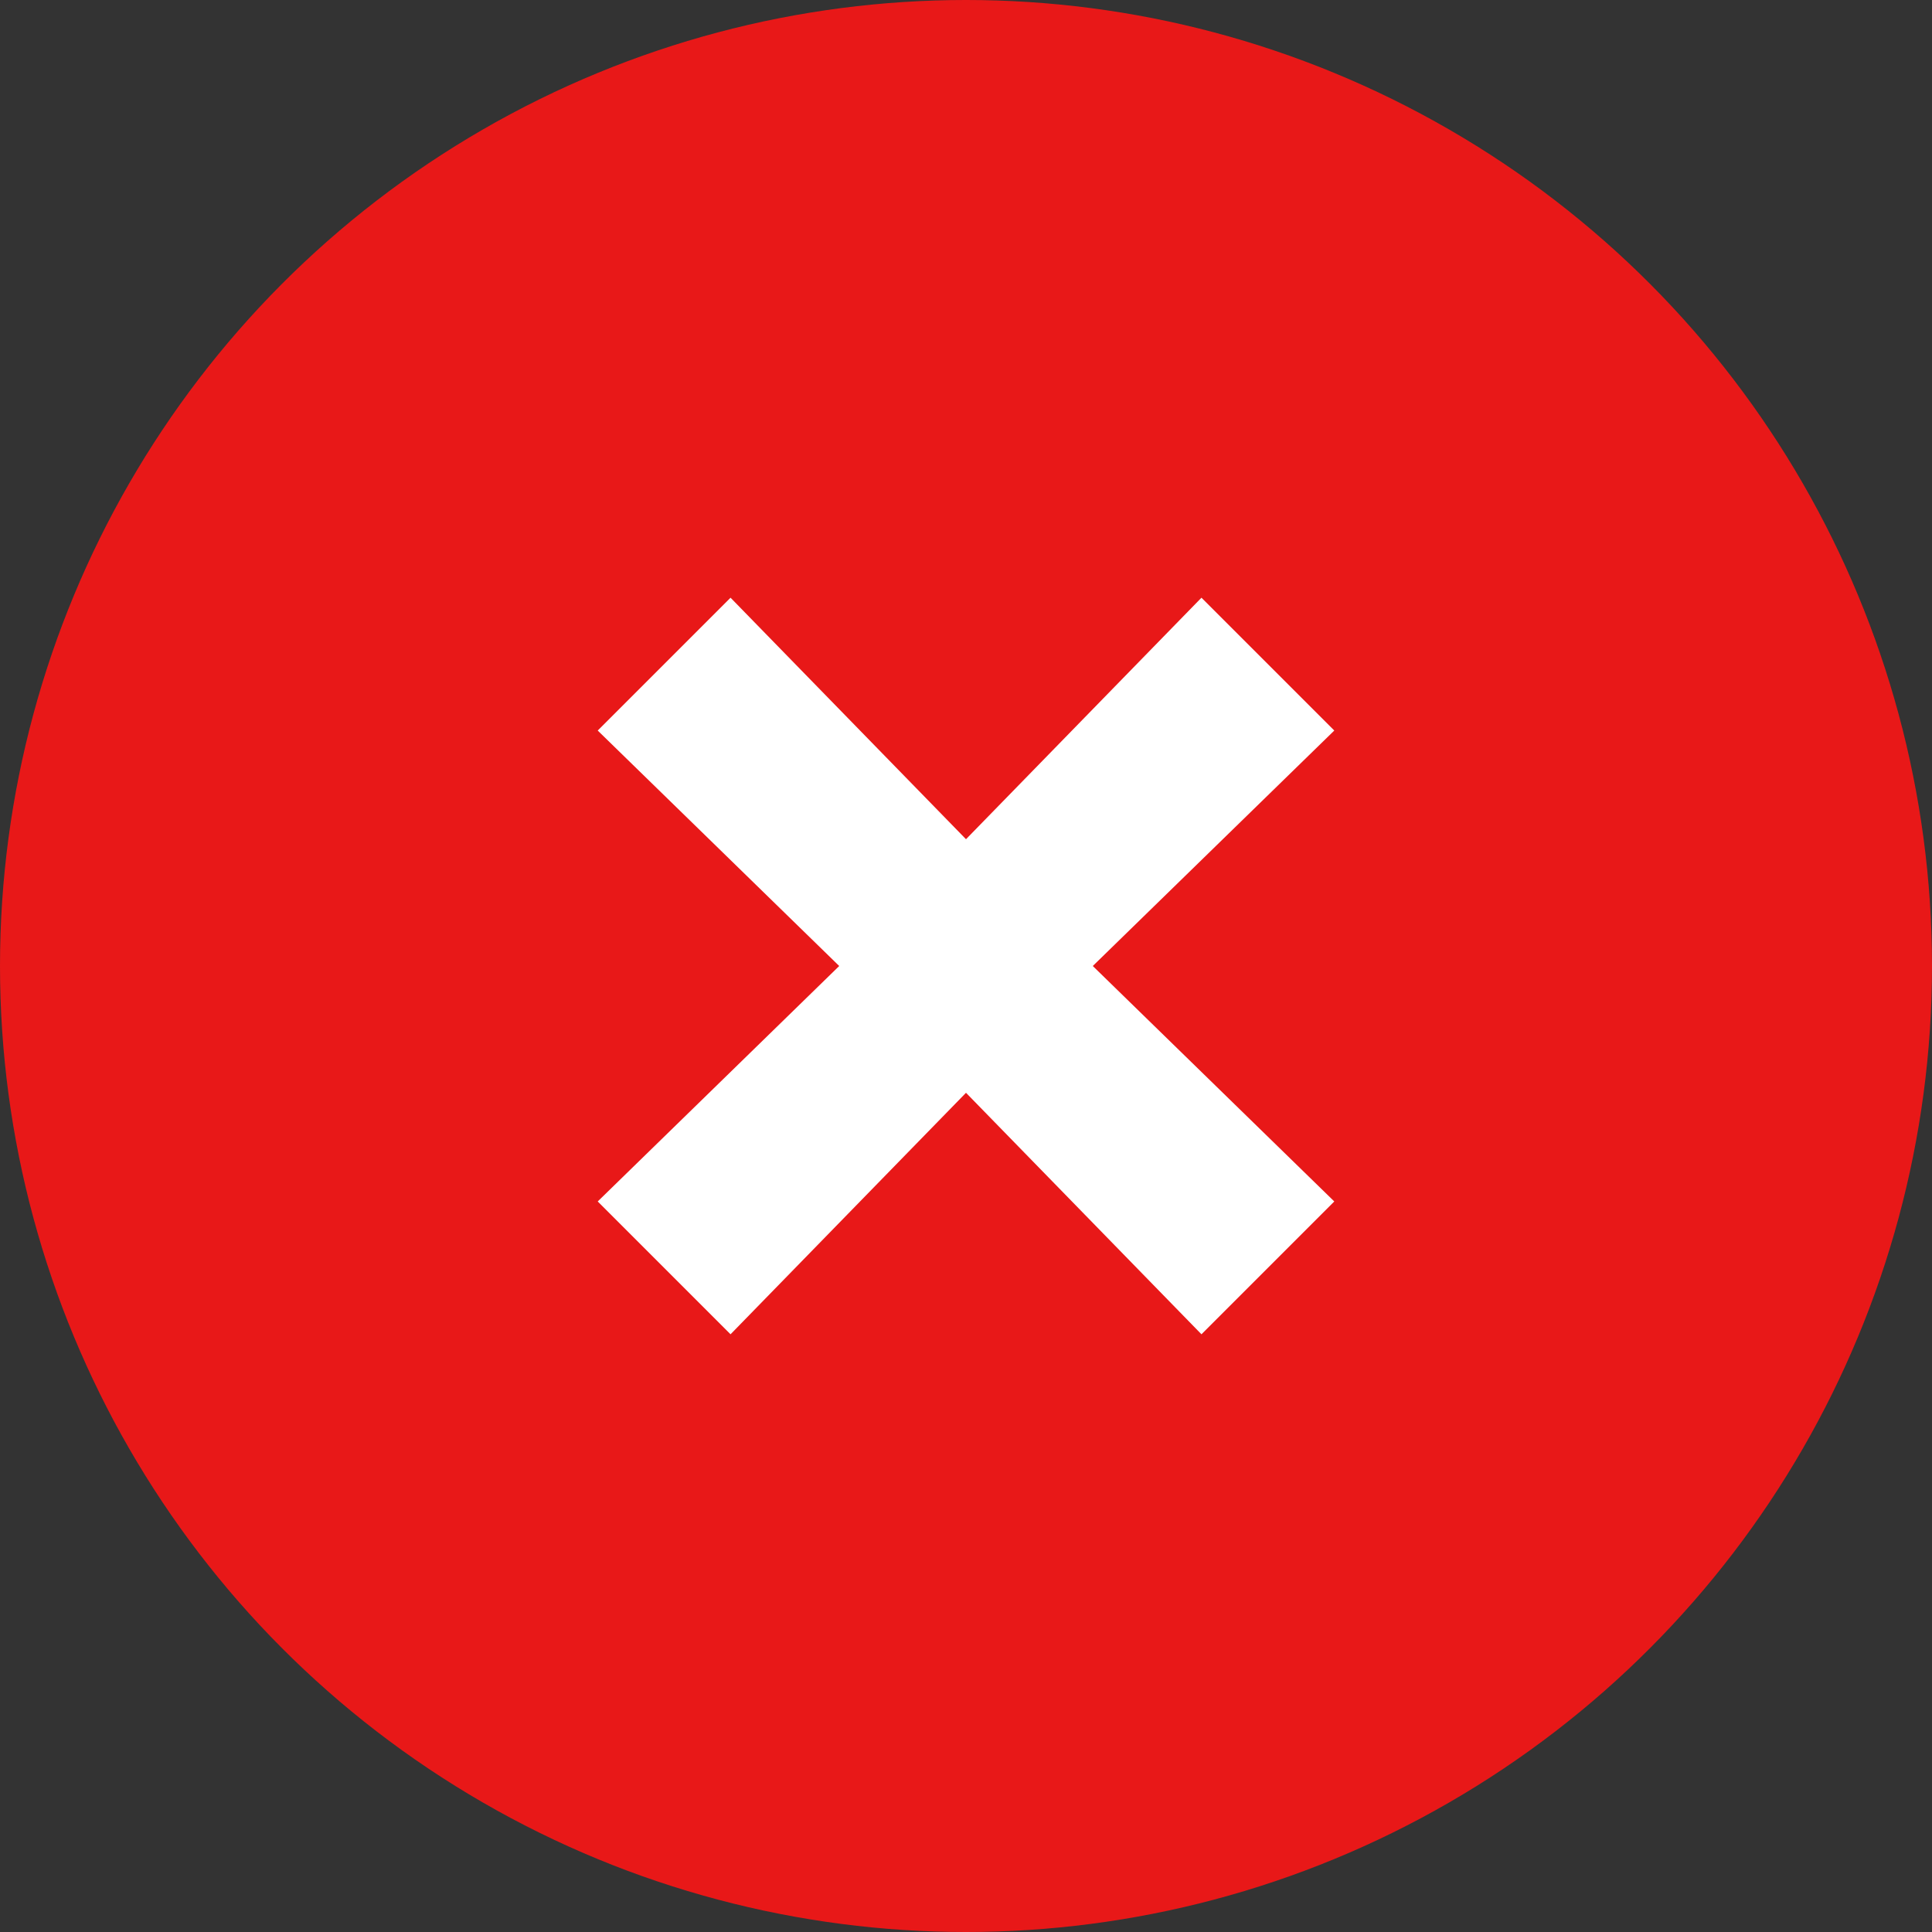
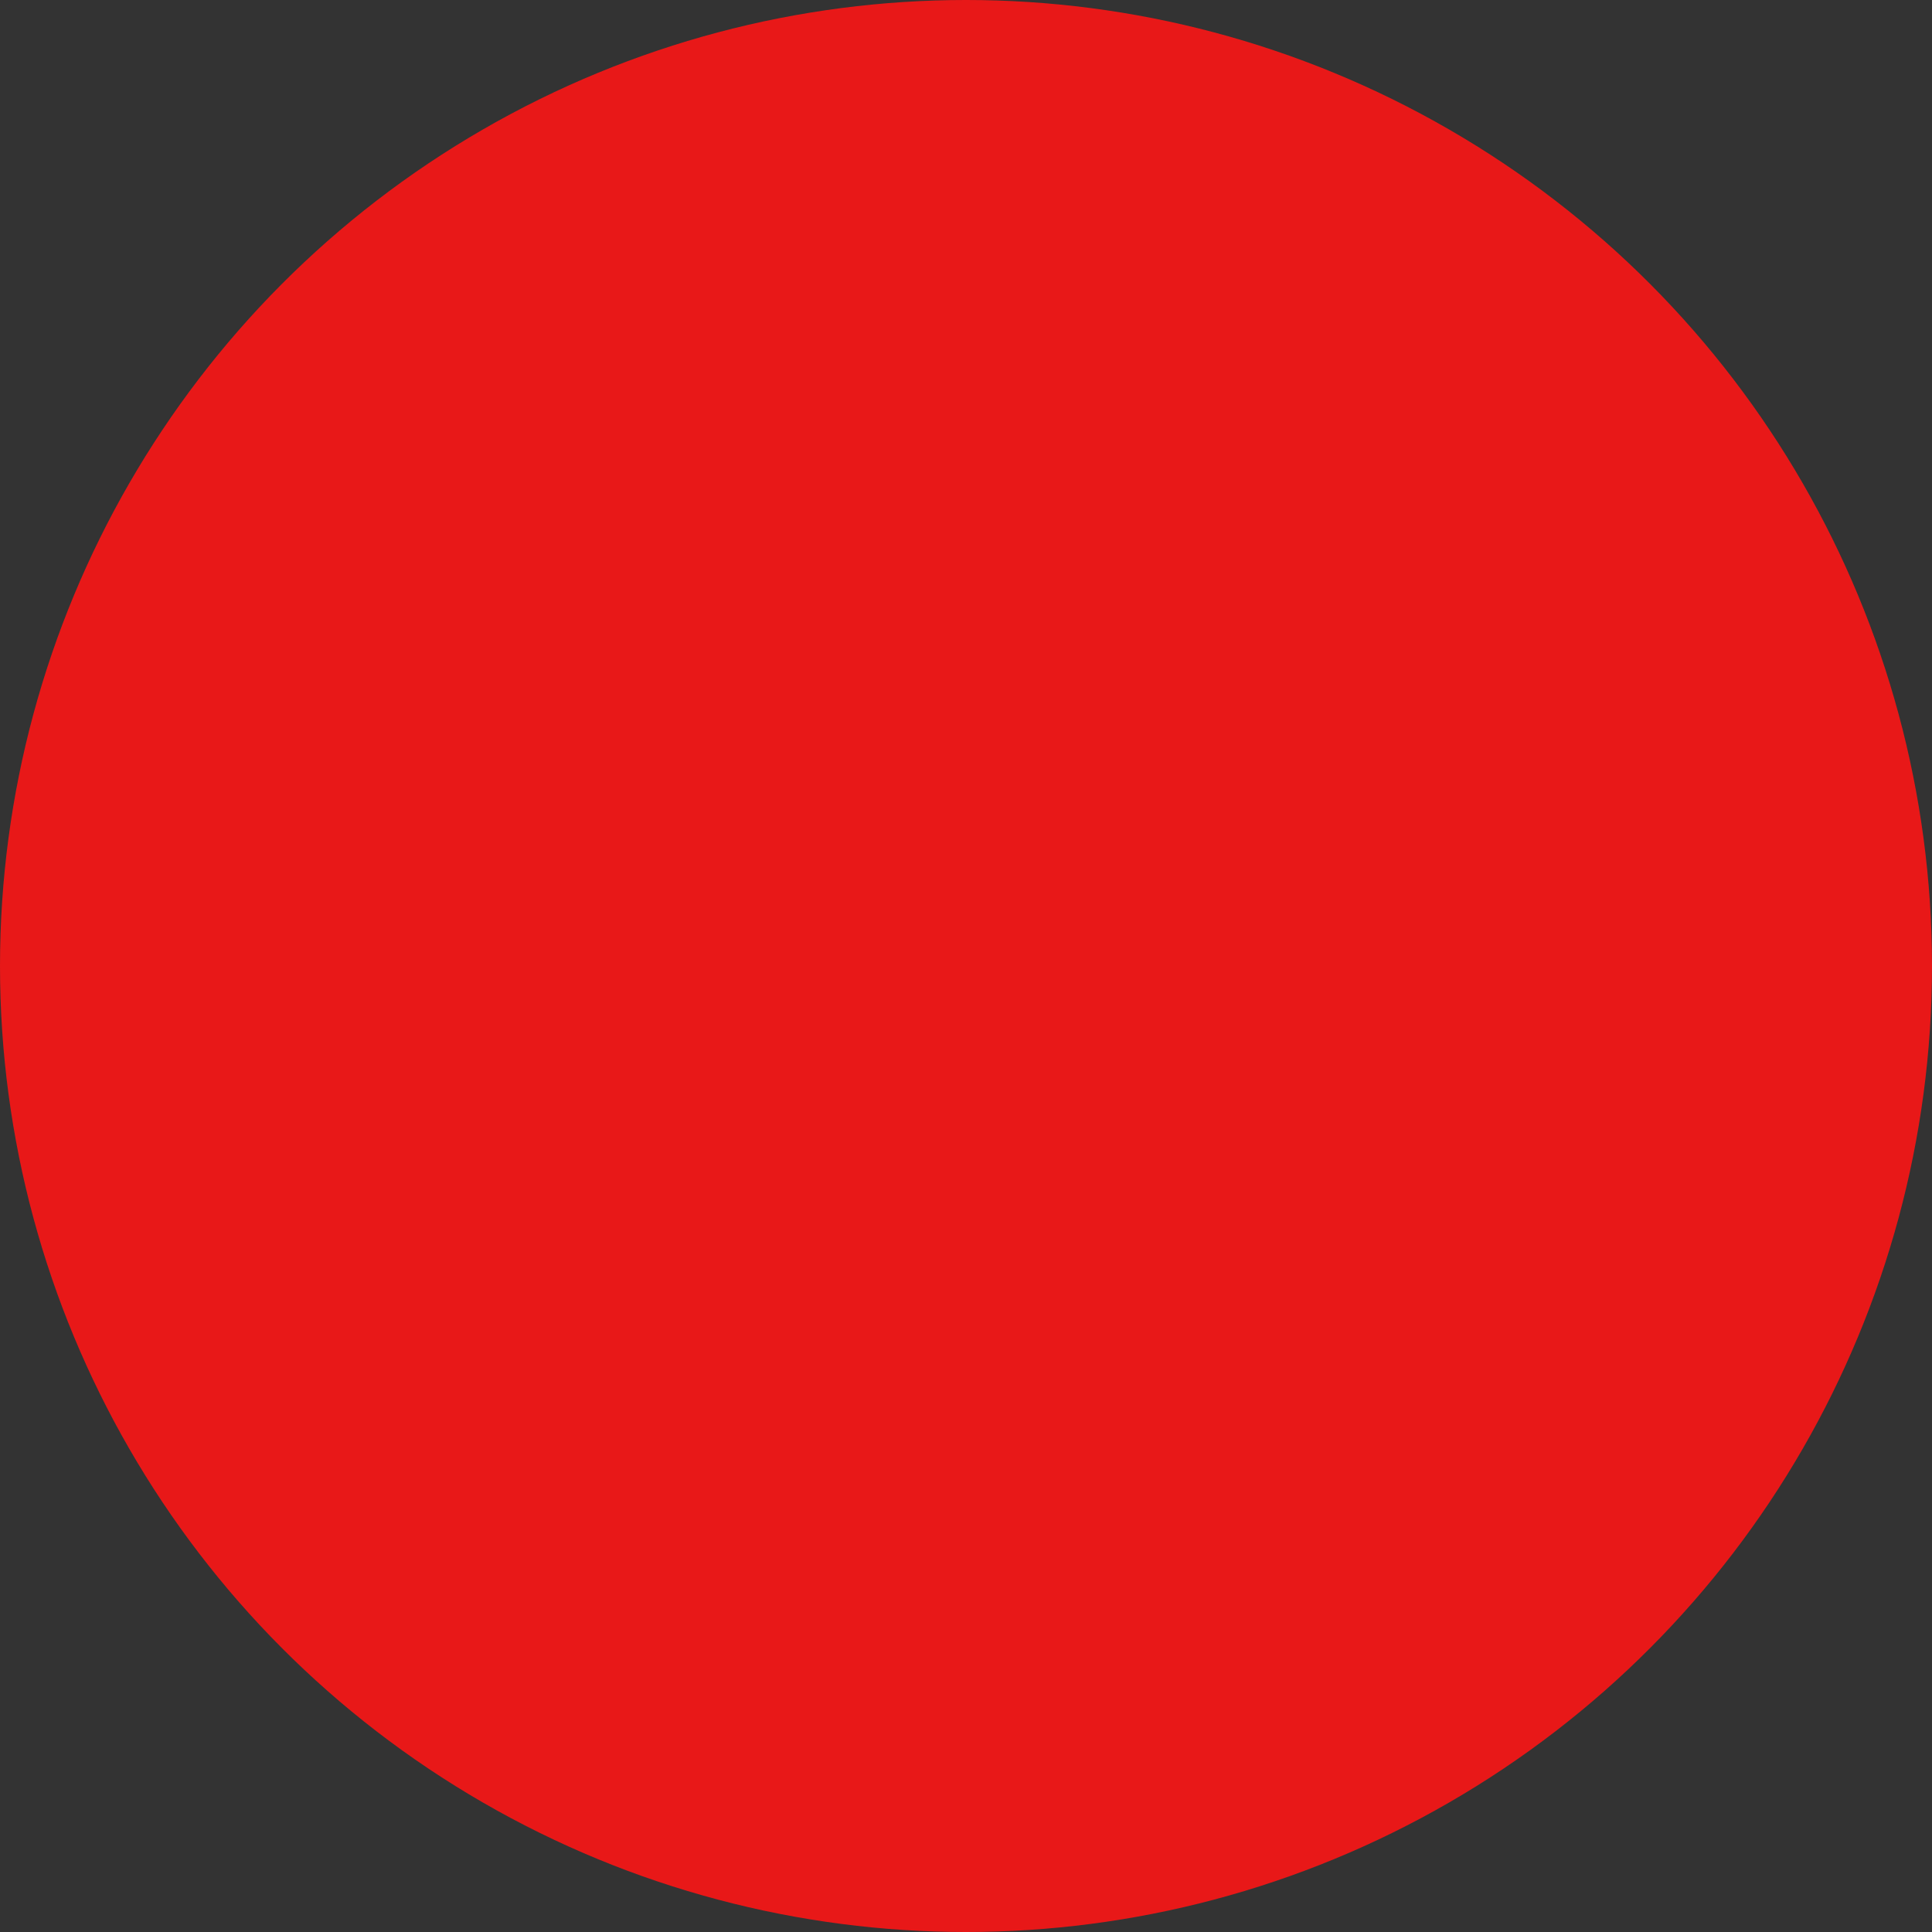
<svg xmlns="http://www.w3.org/2000/svg" version="1.1" id="Layer_1" x="0px" y="0px" width="32px" height="32px" viewBox="0 0 32 32" style="enable-background:new 0 0 32 32;" xml:space="preserve">
  <rect x="0" y="0" width="32" height="32" fill="#333333" stroke="none" />
  <style type="text/css">
	.st0{fill:#E81818;}
	.st1{fill:#FFFFFF;}
</style>
  <g>
    <circle class="st0" cx="16" cy="16" r="16" />
  </g>
-   <polygon class="st1" points="22.1,12.1 19.9,9.9 16,13.9 12.1,9.9 9.9,12.1 13.9,16 9.9,19.9 12.1,22.1 16,18.1 19.9,22.1  22.1,19.9 18.1,16 " />
</svg>